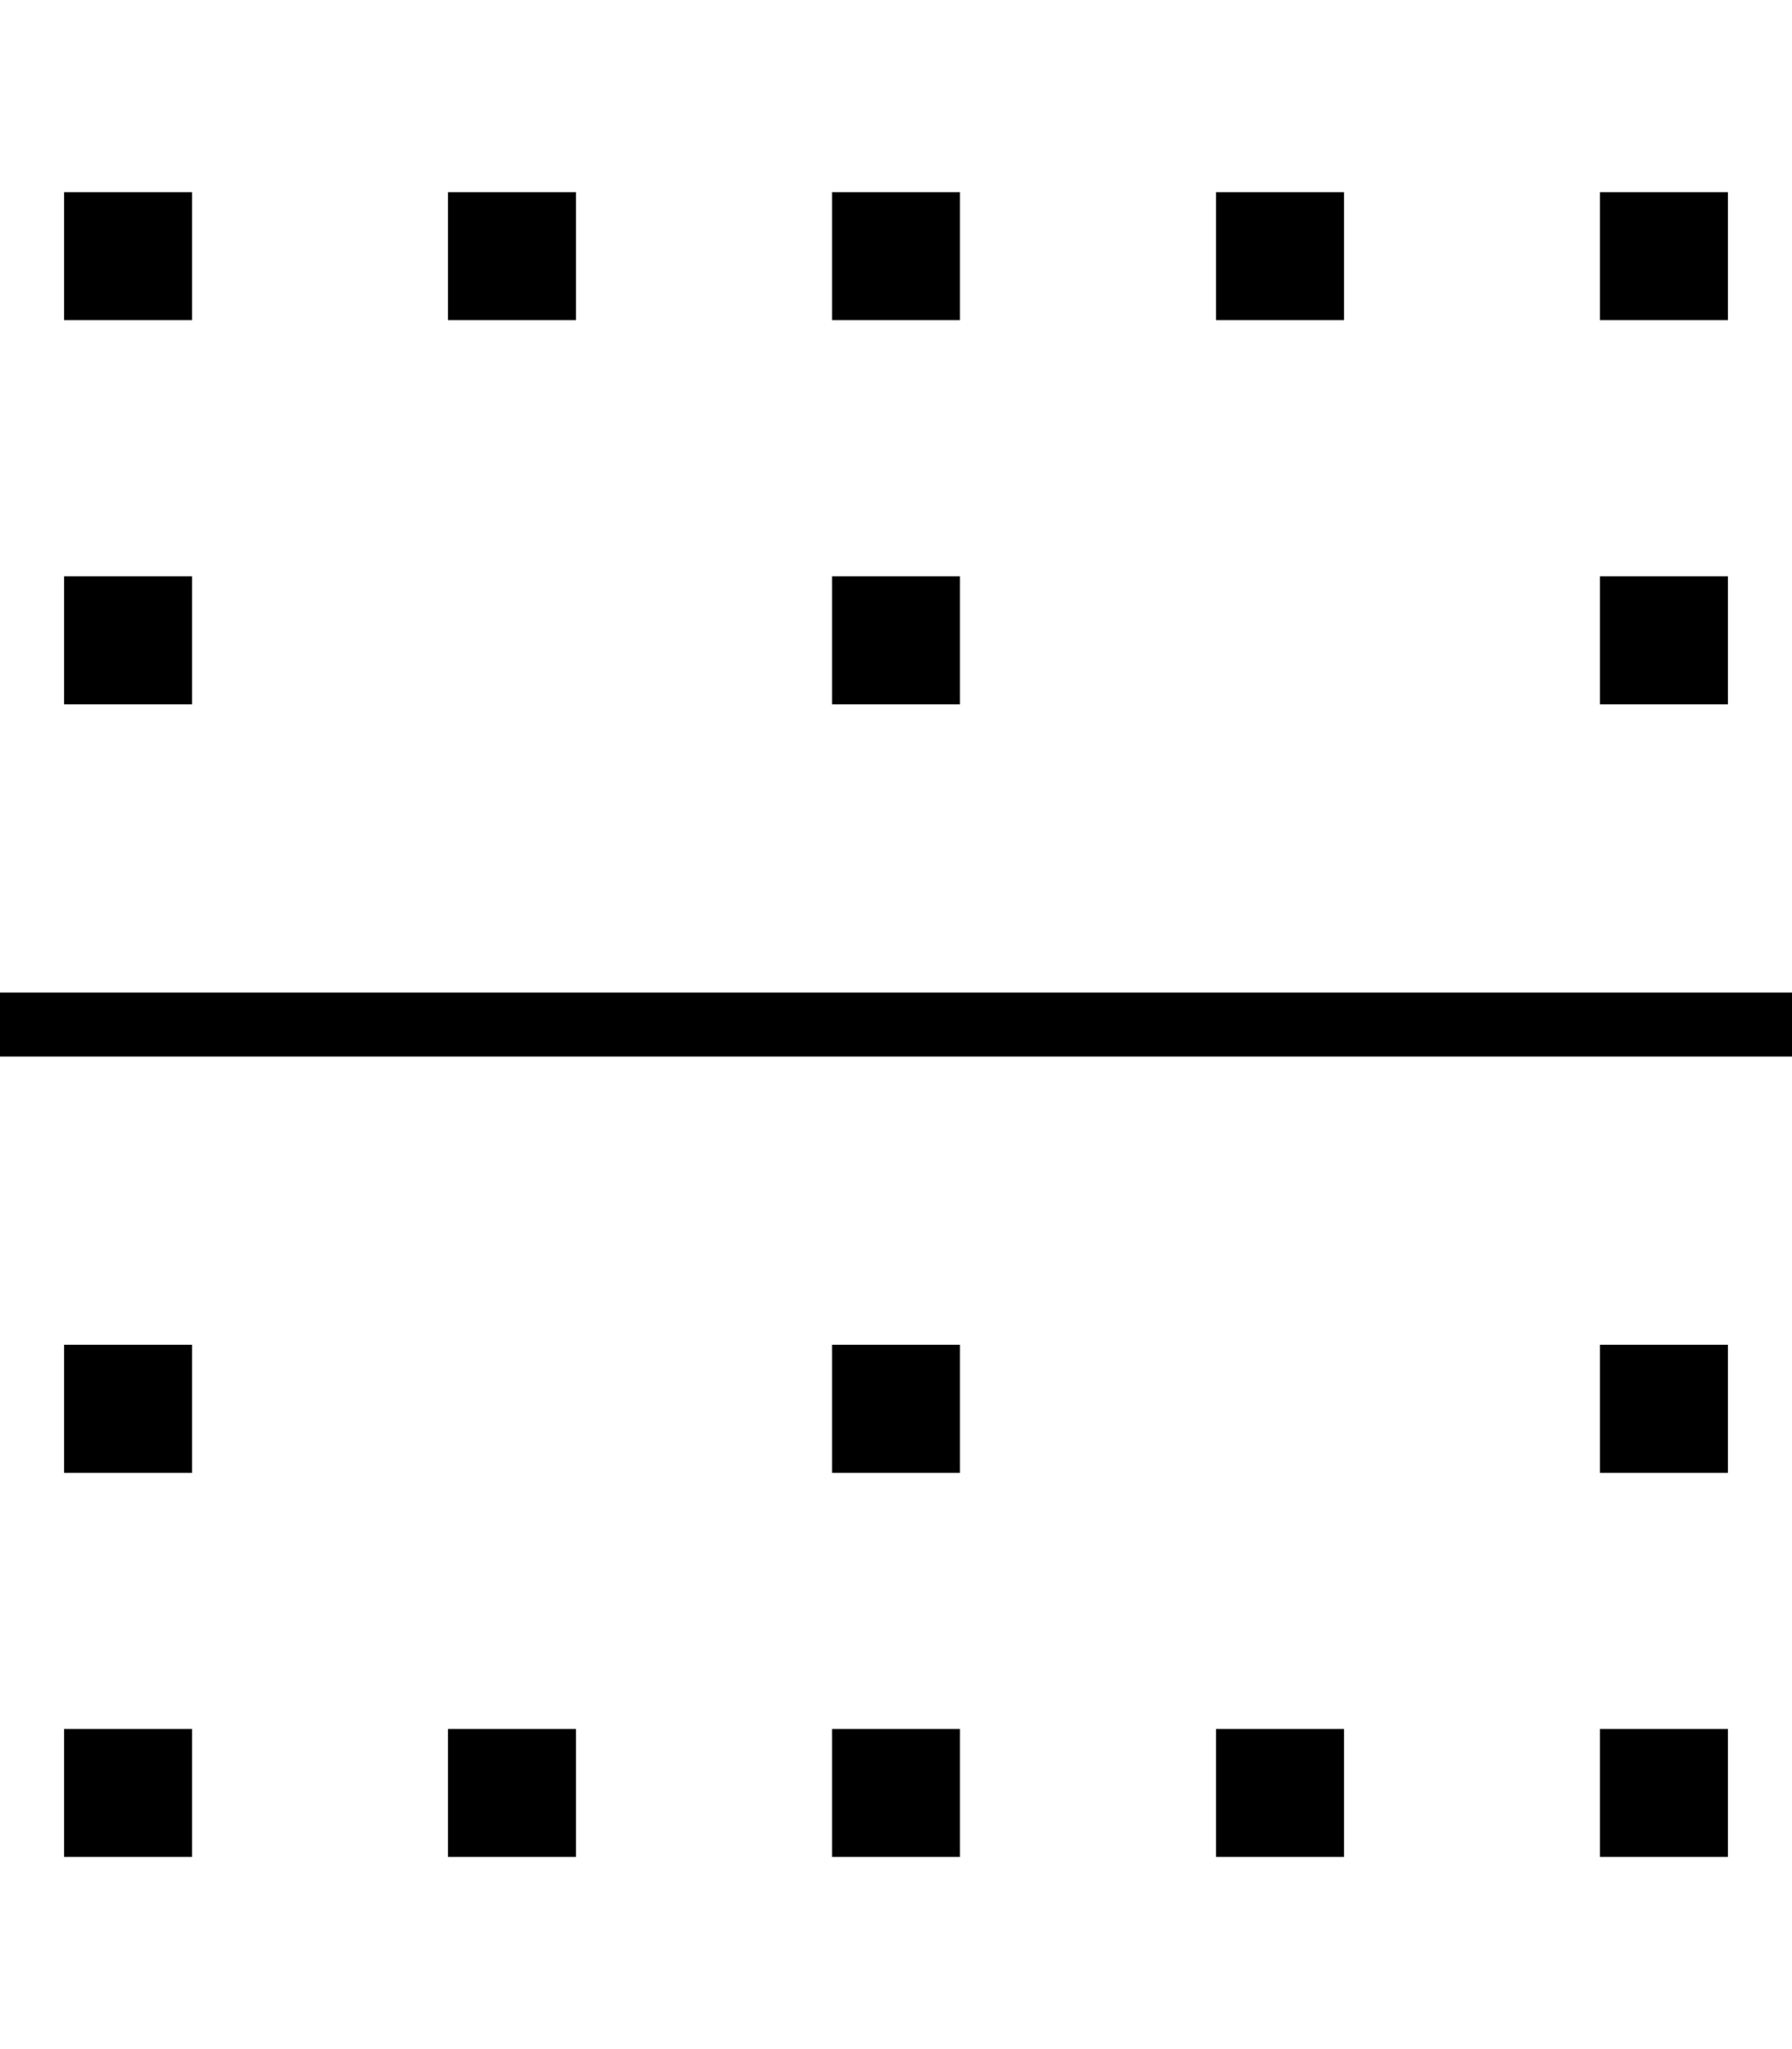
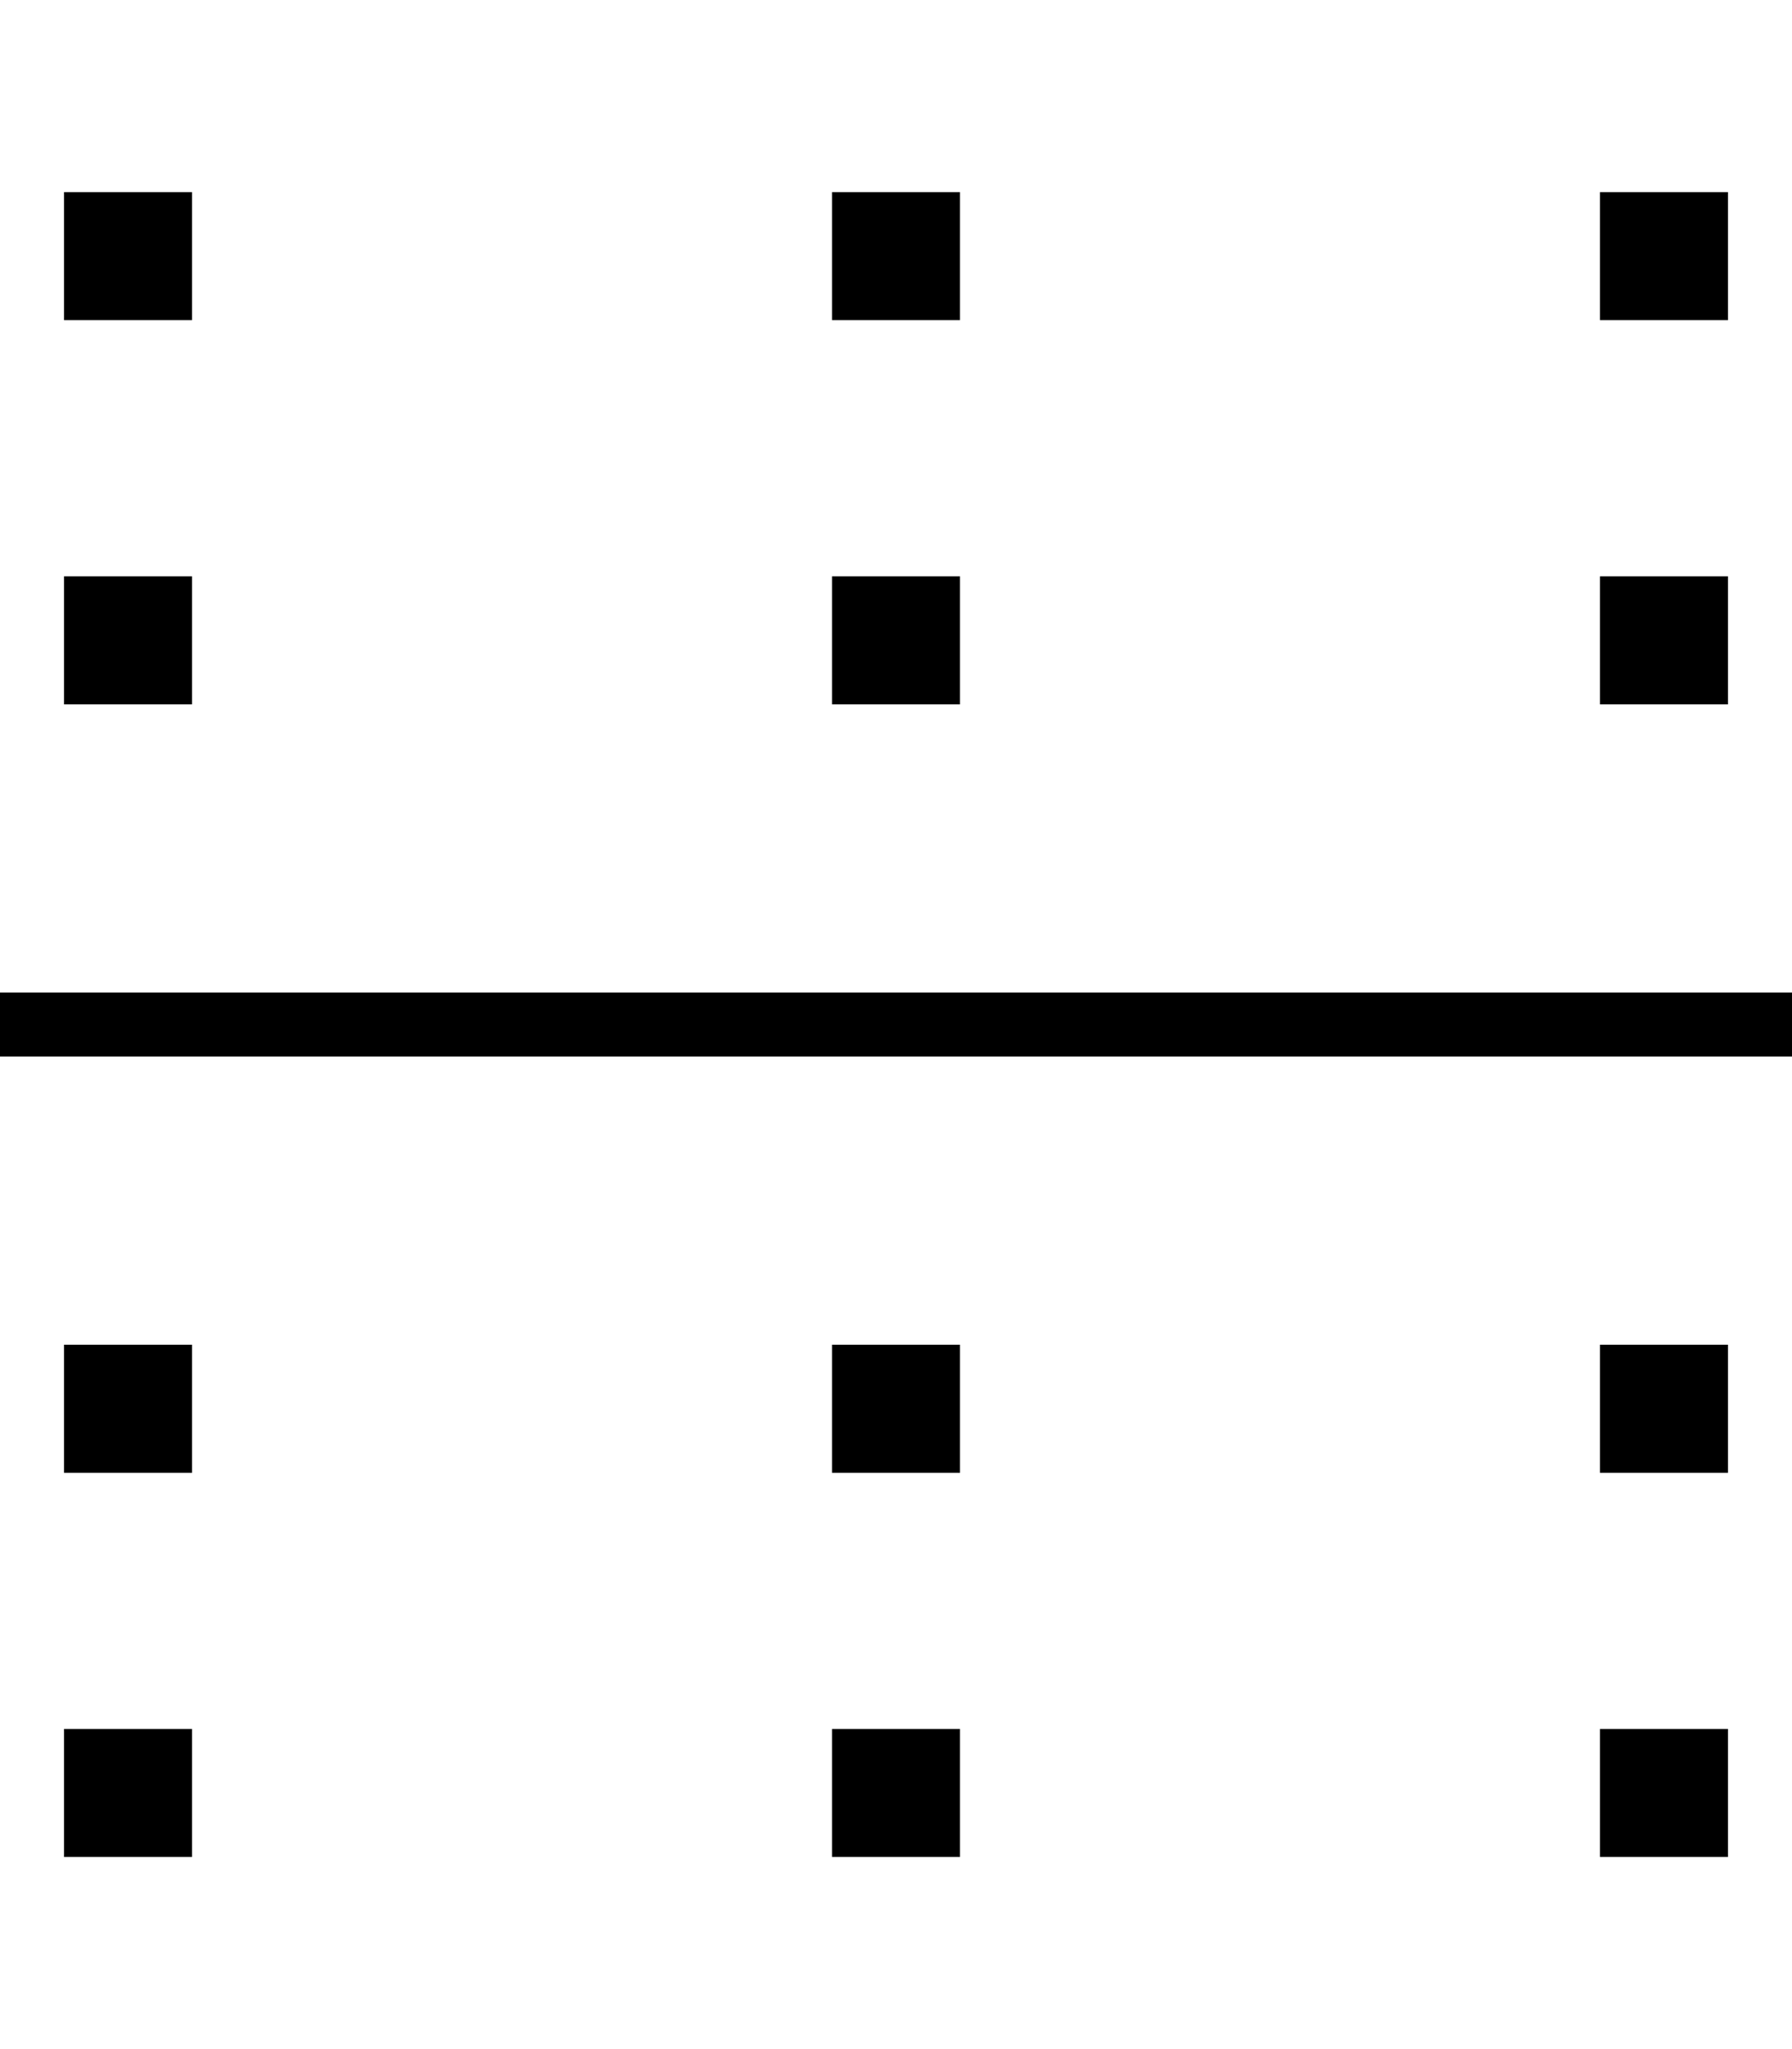
<svg xmlns="http://www.w3.org/2000/svg" viewBox="0 0 448 512">
-   <path d="M8 248l-8 0 0 16 8 0 432 0 8 0 0-16-8 0L8 248zM16 80l32 0 0-32L16 48l0 32zm0 384l32 0 0-32-32 0 0 32zM112 80l32 0 0-32-32 0 0 32zm0 384l32 0 0-32-32 0 0 32zm192-32l0 32 32 0 0-32-32 0zm0-352l32 0 0-32-32 0 0 32zM208 432l0 32 32 0 0-32-32 0zm0-352l32 0 0-32-32 0 0 32zM400 432l0 32 32 0 0-32-32 0zm0-384l0 32 32 0 0-32-32 0zM208 336l0 32 32 0 0-32-32 0zm192 32l32 0 0-32-32 0 0 32zM16 336l0 32 32 0 0-32-32 0zM400 176l32 0 0-32-32 0 0 32zM16 144l0 32 32 0 0-32-32 0zm192 32l32 0 0-32-32 0 0 32z" />
+   <path d="M8 248l-8 0 0 16 8 0 432 0 8 0 0-16-8 0L8 248zM16 80l32 0 0-32L16 48l0 32zm0 384l32 0 0-32-32 0 0 32zl32 0 0-32-32 0 0 32zm0 384l32 0 0-32-32 0 0 32zm192-32l0 32 32 0 0-32-32 0zm0-352l32 0 0-32-32 0 0 32zM208 432l0 32 32 0 0-32-32 0zm0-352l32 0 0-32-32 0 0 32zM400 432l0 32 32 0 0-32-32 0zm0-384l0 32 32 0 0-32-32 0zM208 336l0 32 32 0 0-32-32 0zm192 32l32 0 0-32-32 0 0 32zM16 336l0 32 32 0 0-32-32 0zM400 176l32 0 0-32-32 0 0 32zM16 144l0 32 32 0 0-32-32 0zm192 32l32 0 0-32-32 0 0 32z" />
</svg>